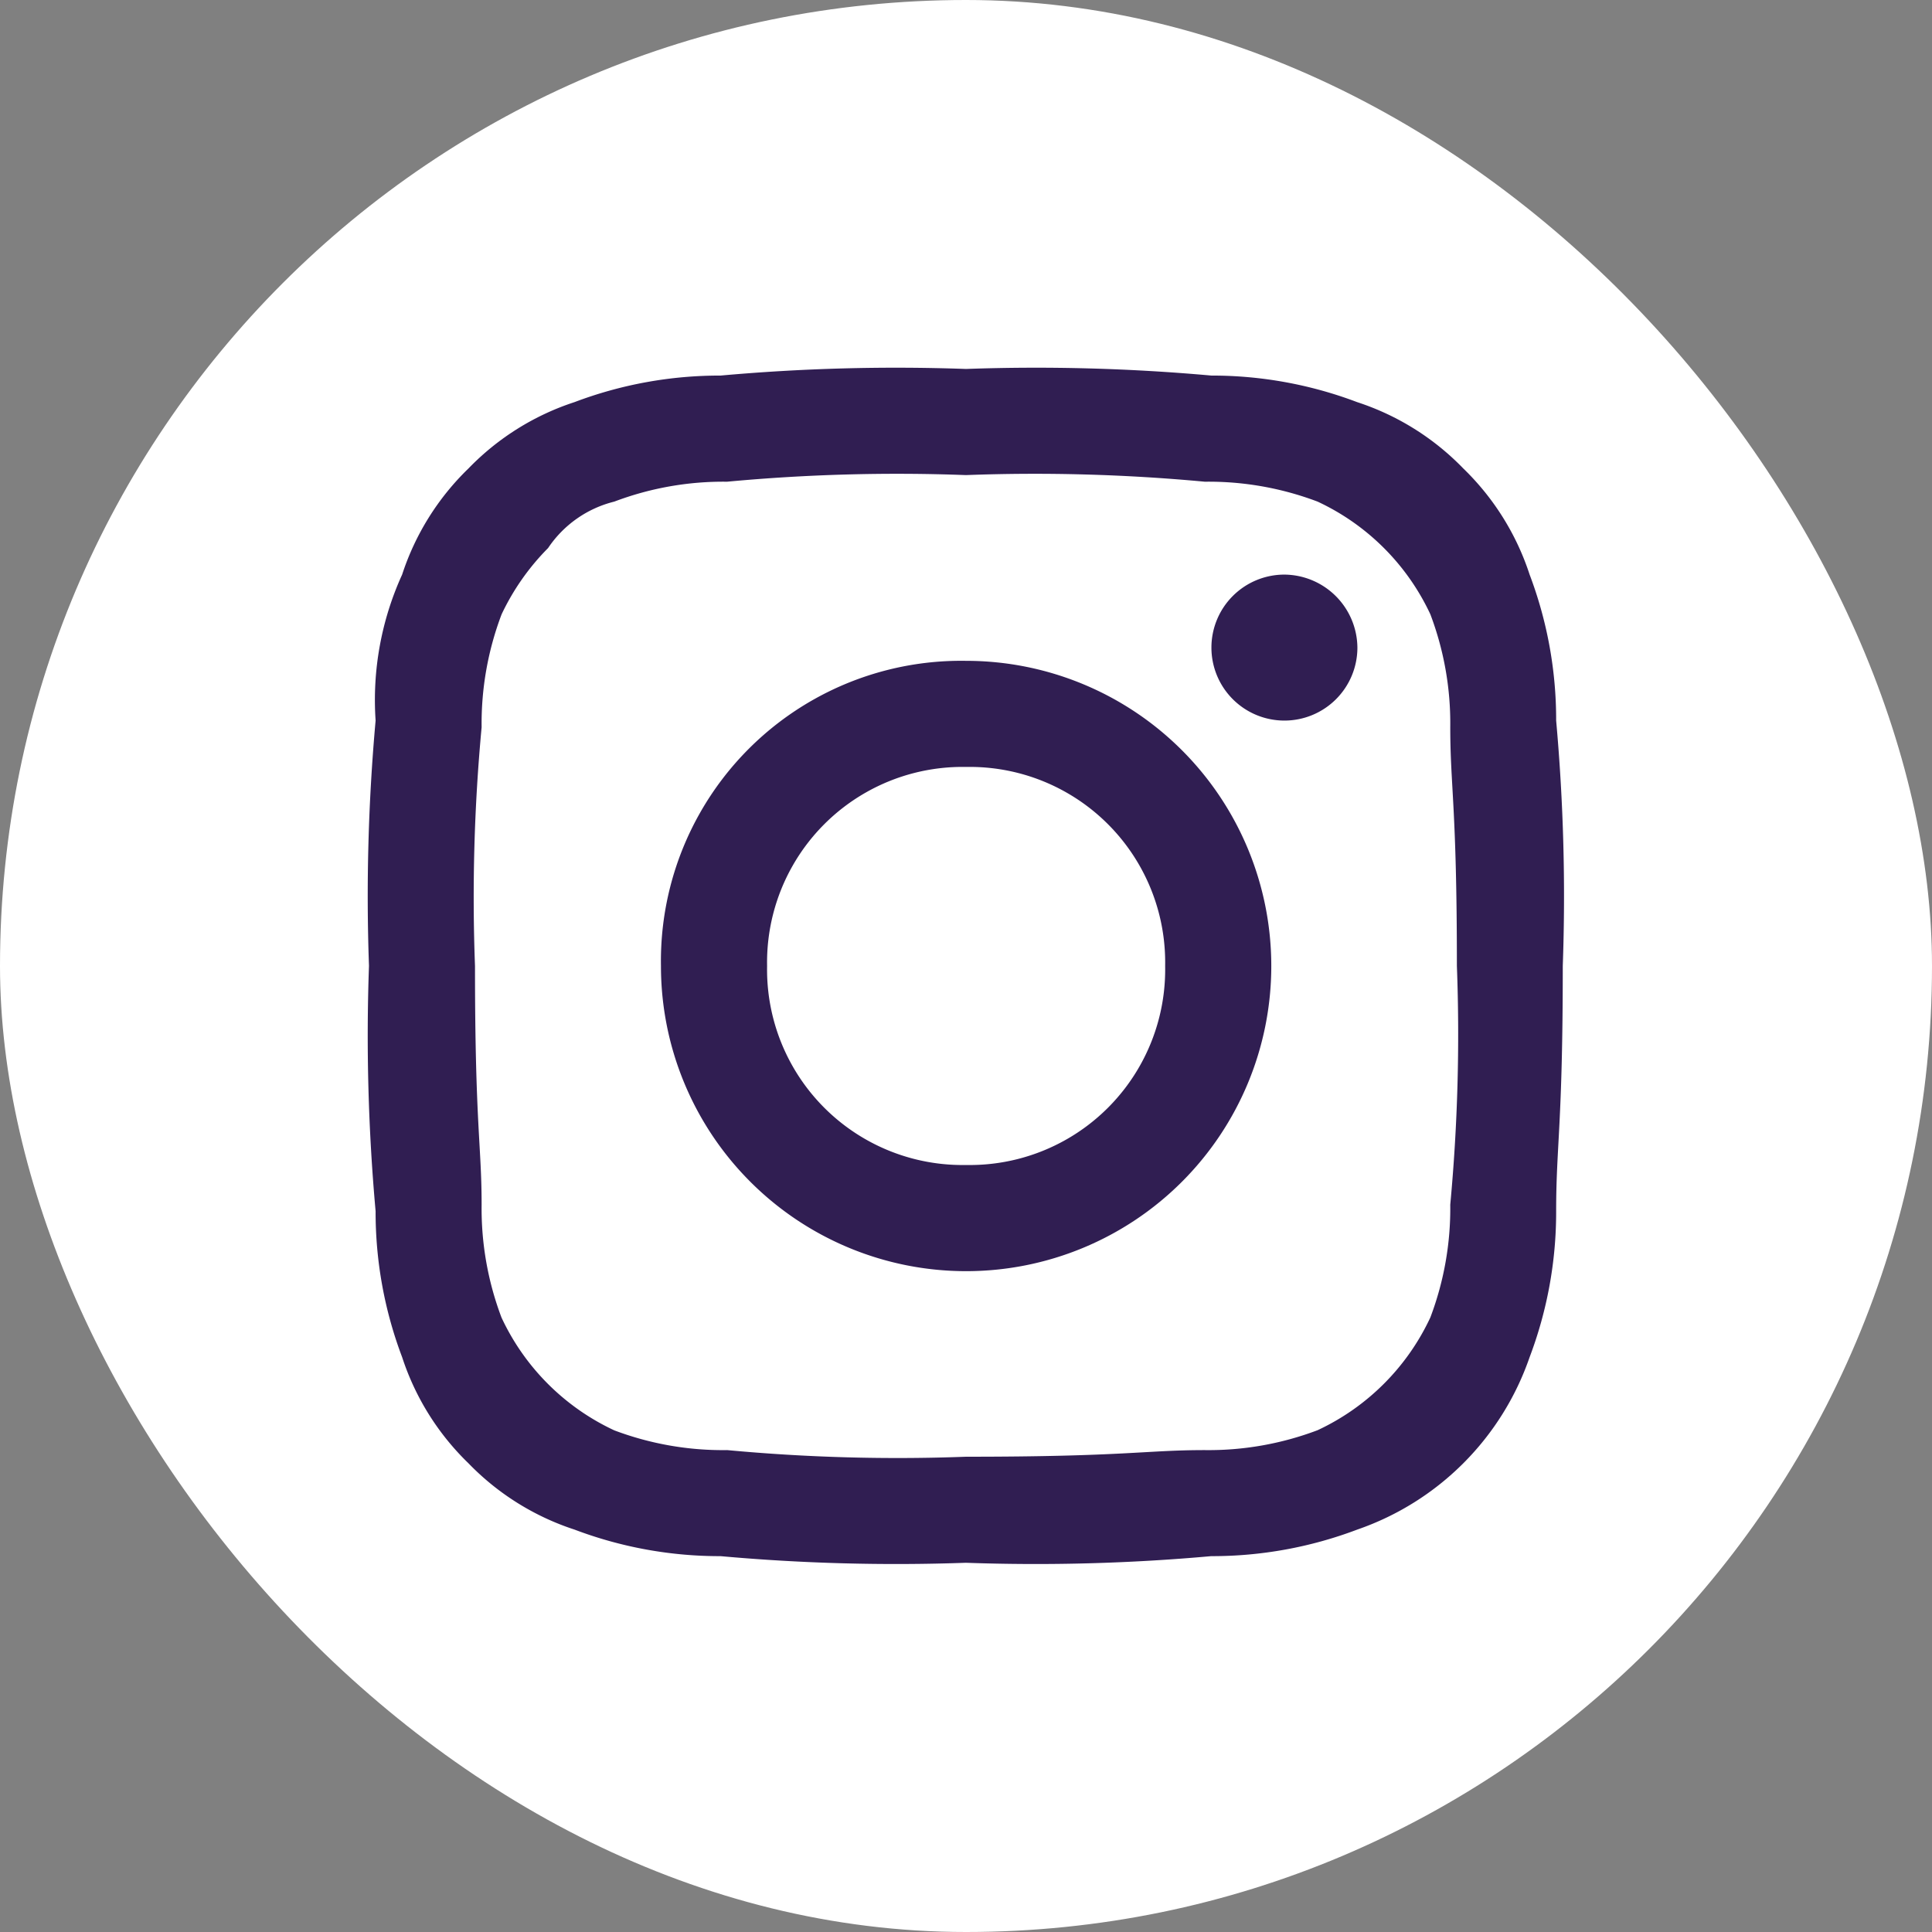
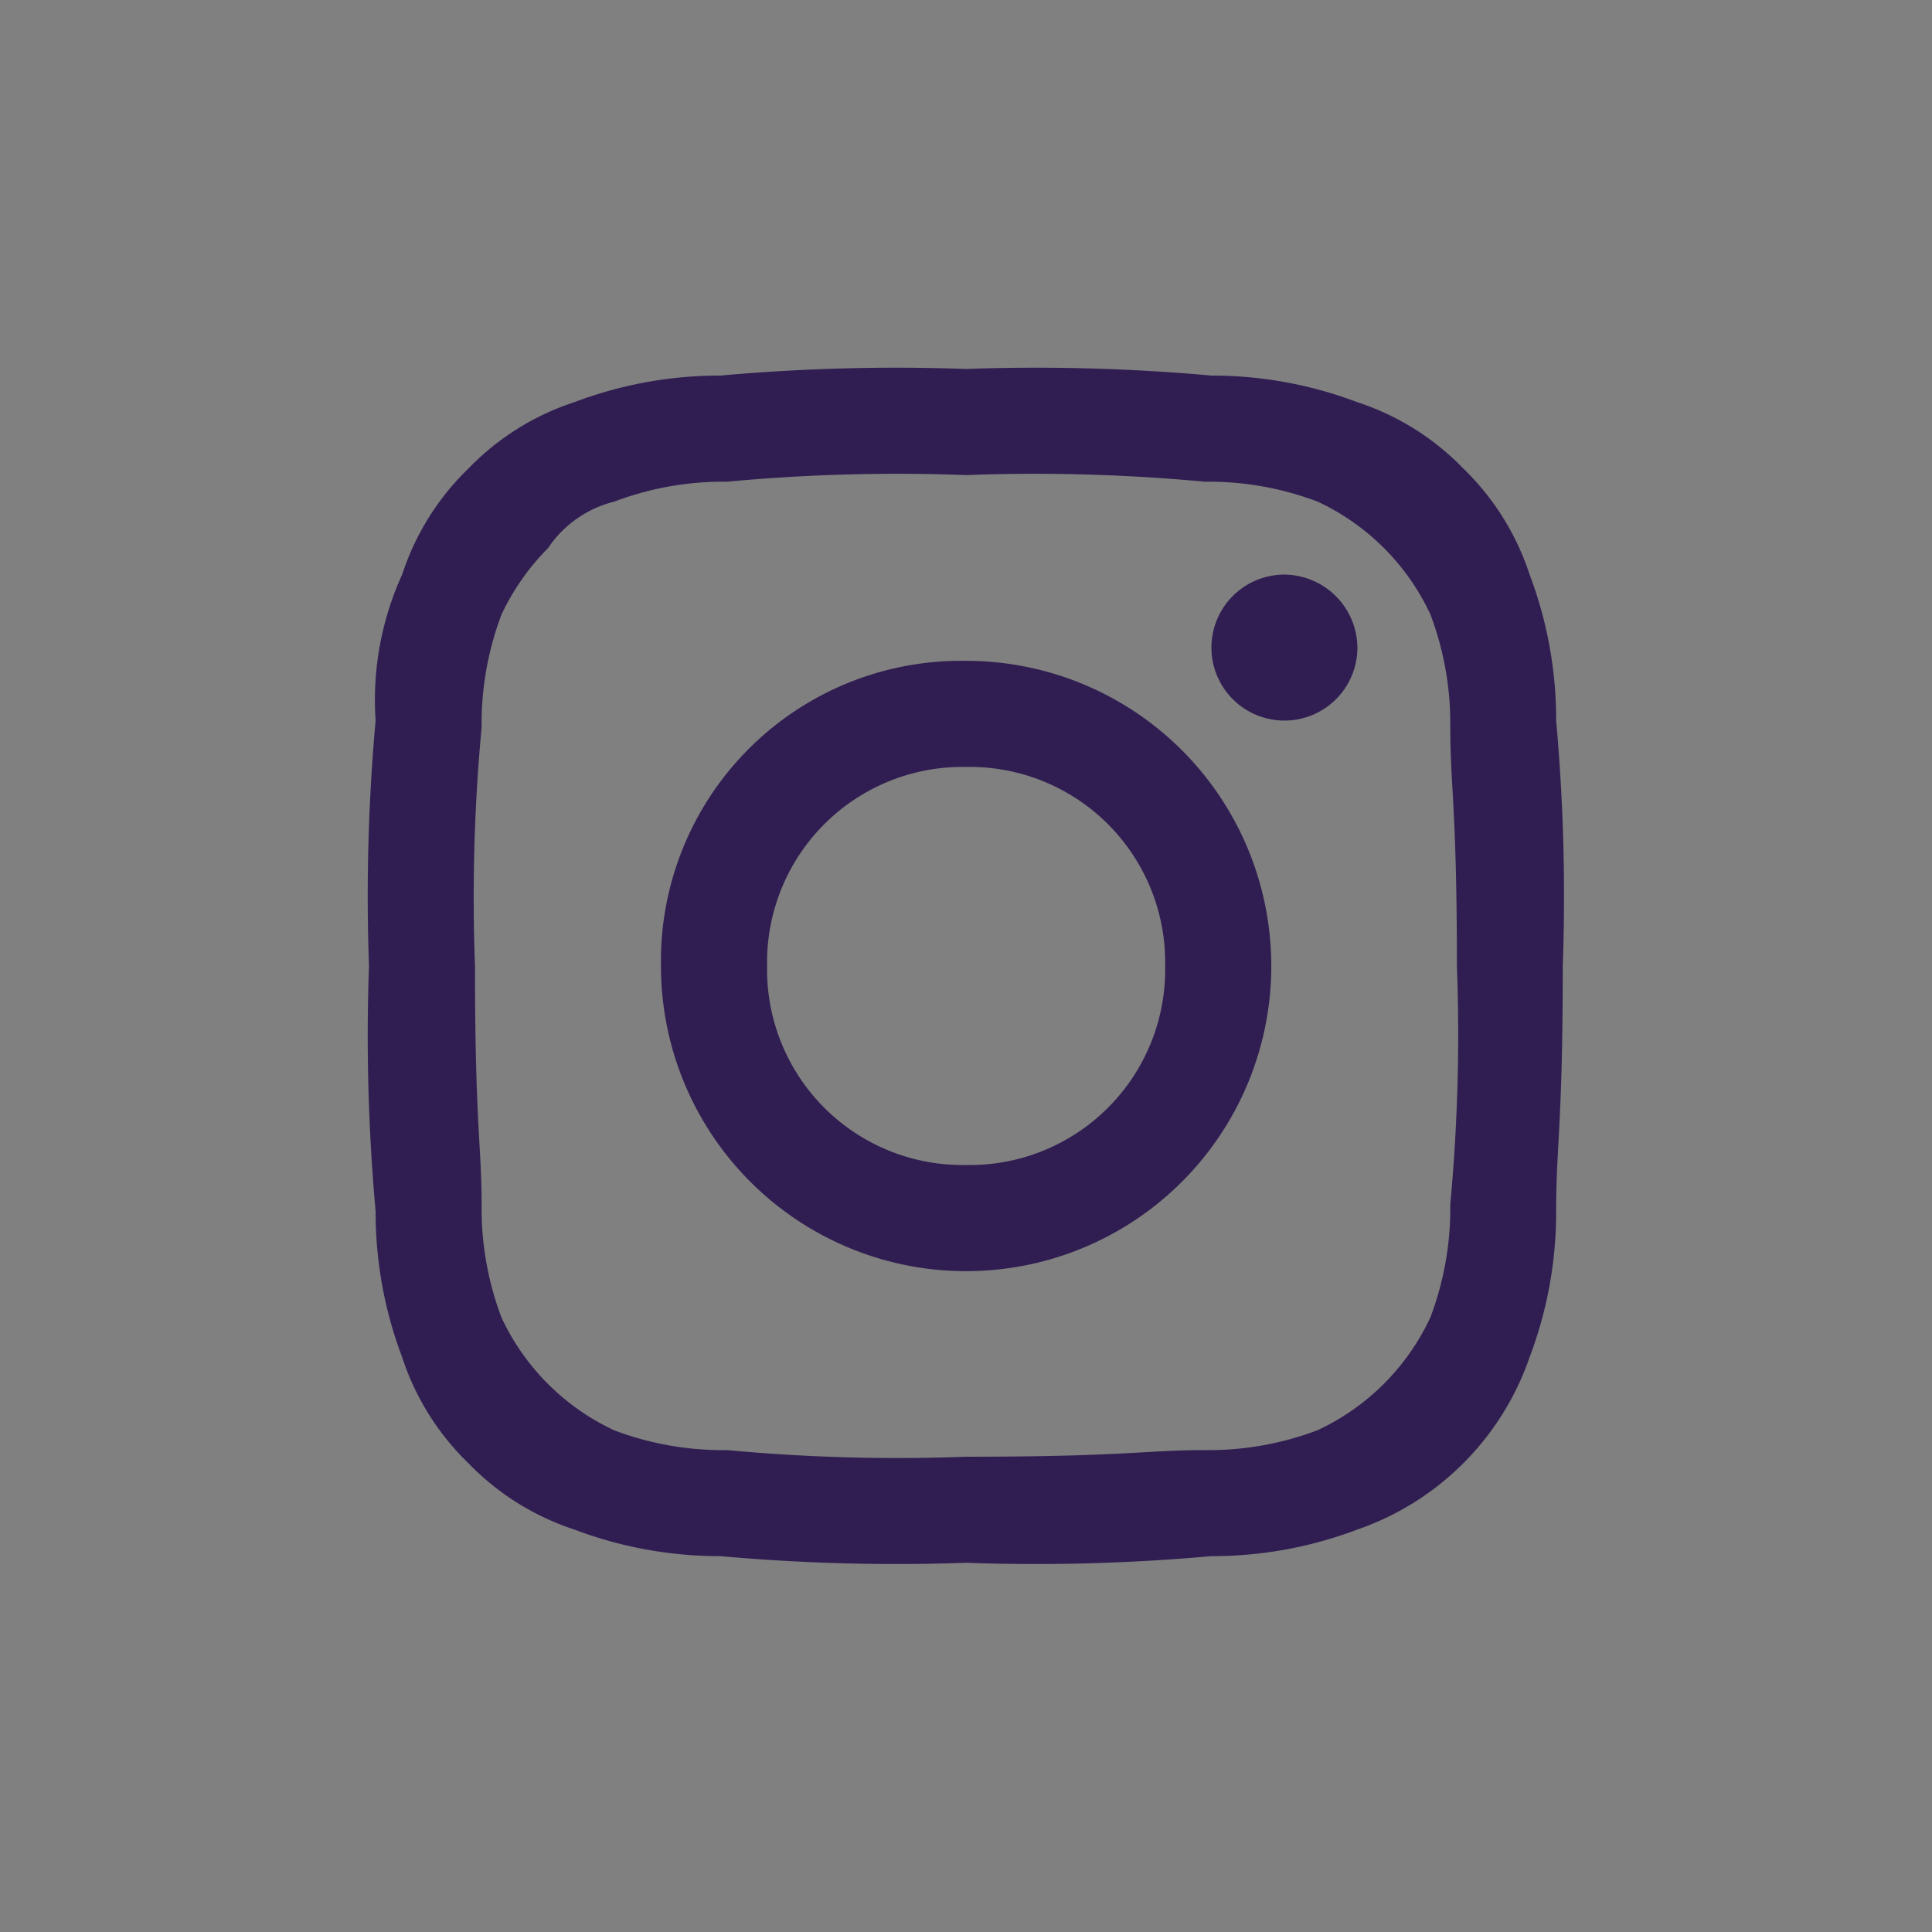
<svg xmlns="http://www.w3.org/2000/svg" width="63" height="63" viewBox="0 0 63 63">
  <rect x="0" y="0" width="63" height="63" fill="#808080" stroke="none" />
  <g id="Group_160" data-name="Group 160" transform="translate(-218 -11578)">
    <g id="Group_158" data-name="Group 158">
-       <rect id="Rectangle_368" data-name="Rectangle 368" width="63" height="63" rx="31.5" transform="translate(218 11578)" fill="#fff" />
-     </g>
+       </g>
    <path id="Path_424" data-name="Path 424" d="M19.469,3.461a59.7,59.7,0,0,1,7.788.216,10.033,10.033,0,0,1,3.677.649A7.6,7.6,0,0,1,34.611,8a10.033,10.033,0,0,1,.649,3.677c0,1.947.216,2.6.216,7.787a59.7,59.7,0,0,1-.216,7.788,10.033,10.033,0,0,1-.649,3.677,7.6,7.6,0,0,1-3.677,3.677,10.033,10.033,0,0,1-3.677.649c-1.947,0-2.6.216-7.787.216a59.7,59.7,0,0,1-7.787-.216A10.033,10.033,0,0,1,8,34.611a7.6,7.6,0,0,1-3.677-3.677,10.033,10.033,0,0,1-.649-3.677c0-1.947-.216-2.6-.216-7.787a59.7,59.7,0,0,1,.216-7.787A10.033,10.033,0,0,1,4.326,8,7.769,7.769,0,0,1,5.841,5.841,3.657,3.657,0,0,1,8,4.326a10.033,10.033,0,0,1,3.677-.649,59.7,59.7,0,0,1,7.787-.216m0-3.461a63.916,63.916,0,0,0-8,.216,13.355,13.355,0,0,0-4.759.865A8.468,8.468,0,0,0,3.245,3.245,8.468,8.468,0,0,0,1.082,6.706a9.856,9.856,0,0,0-.865,4.759,63.916,63.916,0,0,0-.216,8,63.916,63.916,0,0,0,.216,8,13.355,13.355,0,0,0,.865,4.759,8.468,8.468,0,0,0,2.163,3.461,8.468,8.468,0,0,0,3.461,2.163,13.355,13.355,0,0,0,4.759.865,63.916,63.916,0,0,0,8,.216,63.916,63.916,0,0,0,8-.216,13.355,13.355,0,0,0,4.759-.865,9.076,9.076,0,0,0,5.624-5.624,13.355,13.355,0,0,0,.865-4.759c0-2.163.216-2.812.216-8a63.916,63.916,0,0,0-.216-8,13.355,13.355,0,0,0-.865-4.759,8.468,8.468,0,0,0-2.163-3.461,8.468,8.468,0,0,0-3.461-2.163A13.355,13.355,0,0,0,27.473.216a63.916,63.916,0,0,0-8-.216m0,9.518a9.79,9.79,0,0,0-9.951,9.951,9.951,9.951,0,1,0,9.951-9.951m0,16.44a6.374,6.374,0,0,1-6.49-6.49,6.374,6.374,0,0,1,6.49-6.49,6.374,6.374,0,0,1,6.49,6.49,6.374,6.374,0,0,1-6.49,6.49M29.852,6.706a2.38,2.38,0,1,0,2.38,2.38,2.4,2.4,0,0,0-2.38-2.38" transform="translate(230.031 11590.031)" fill="#301e52" fill-rule="evenodd" />
  </g>
</svg>